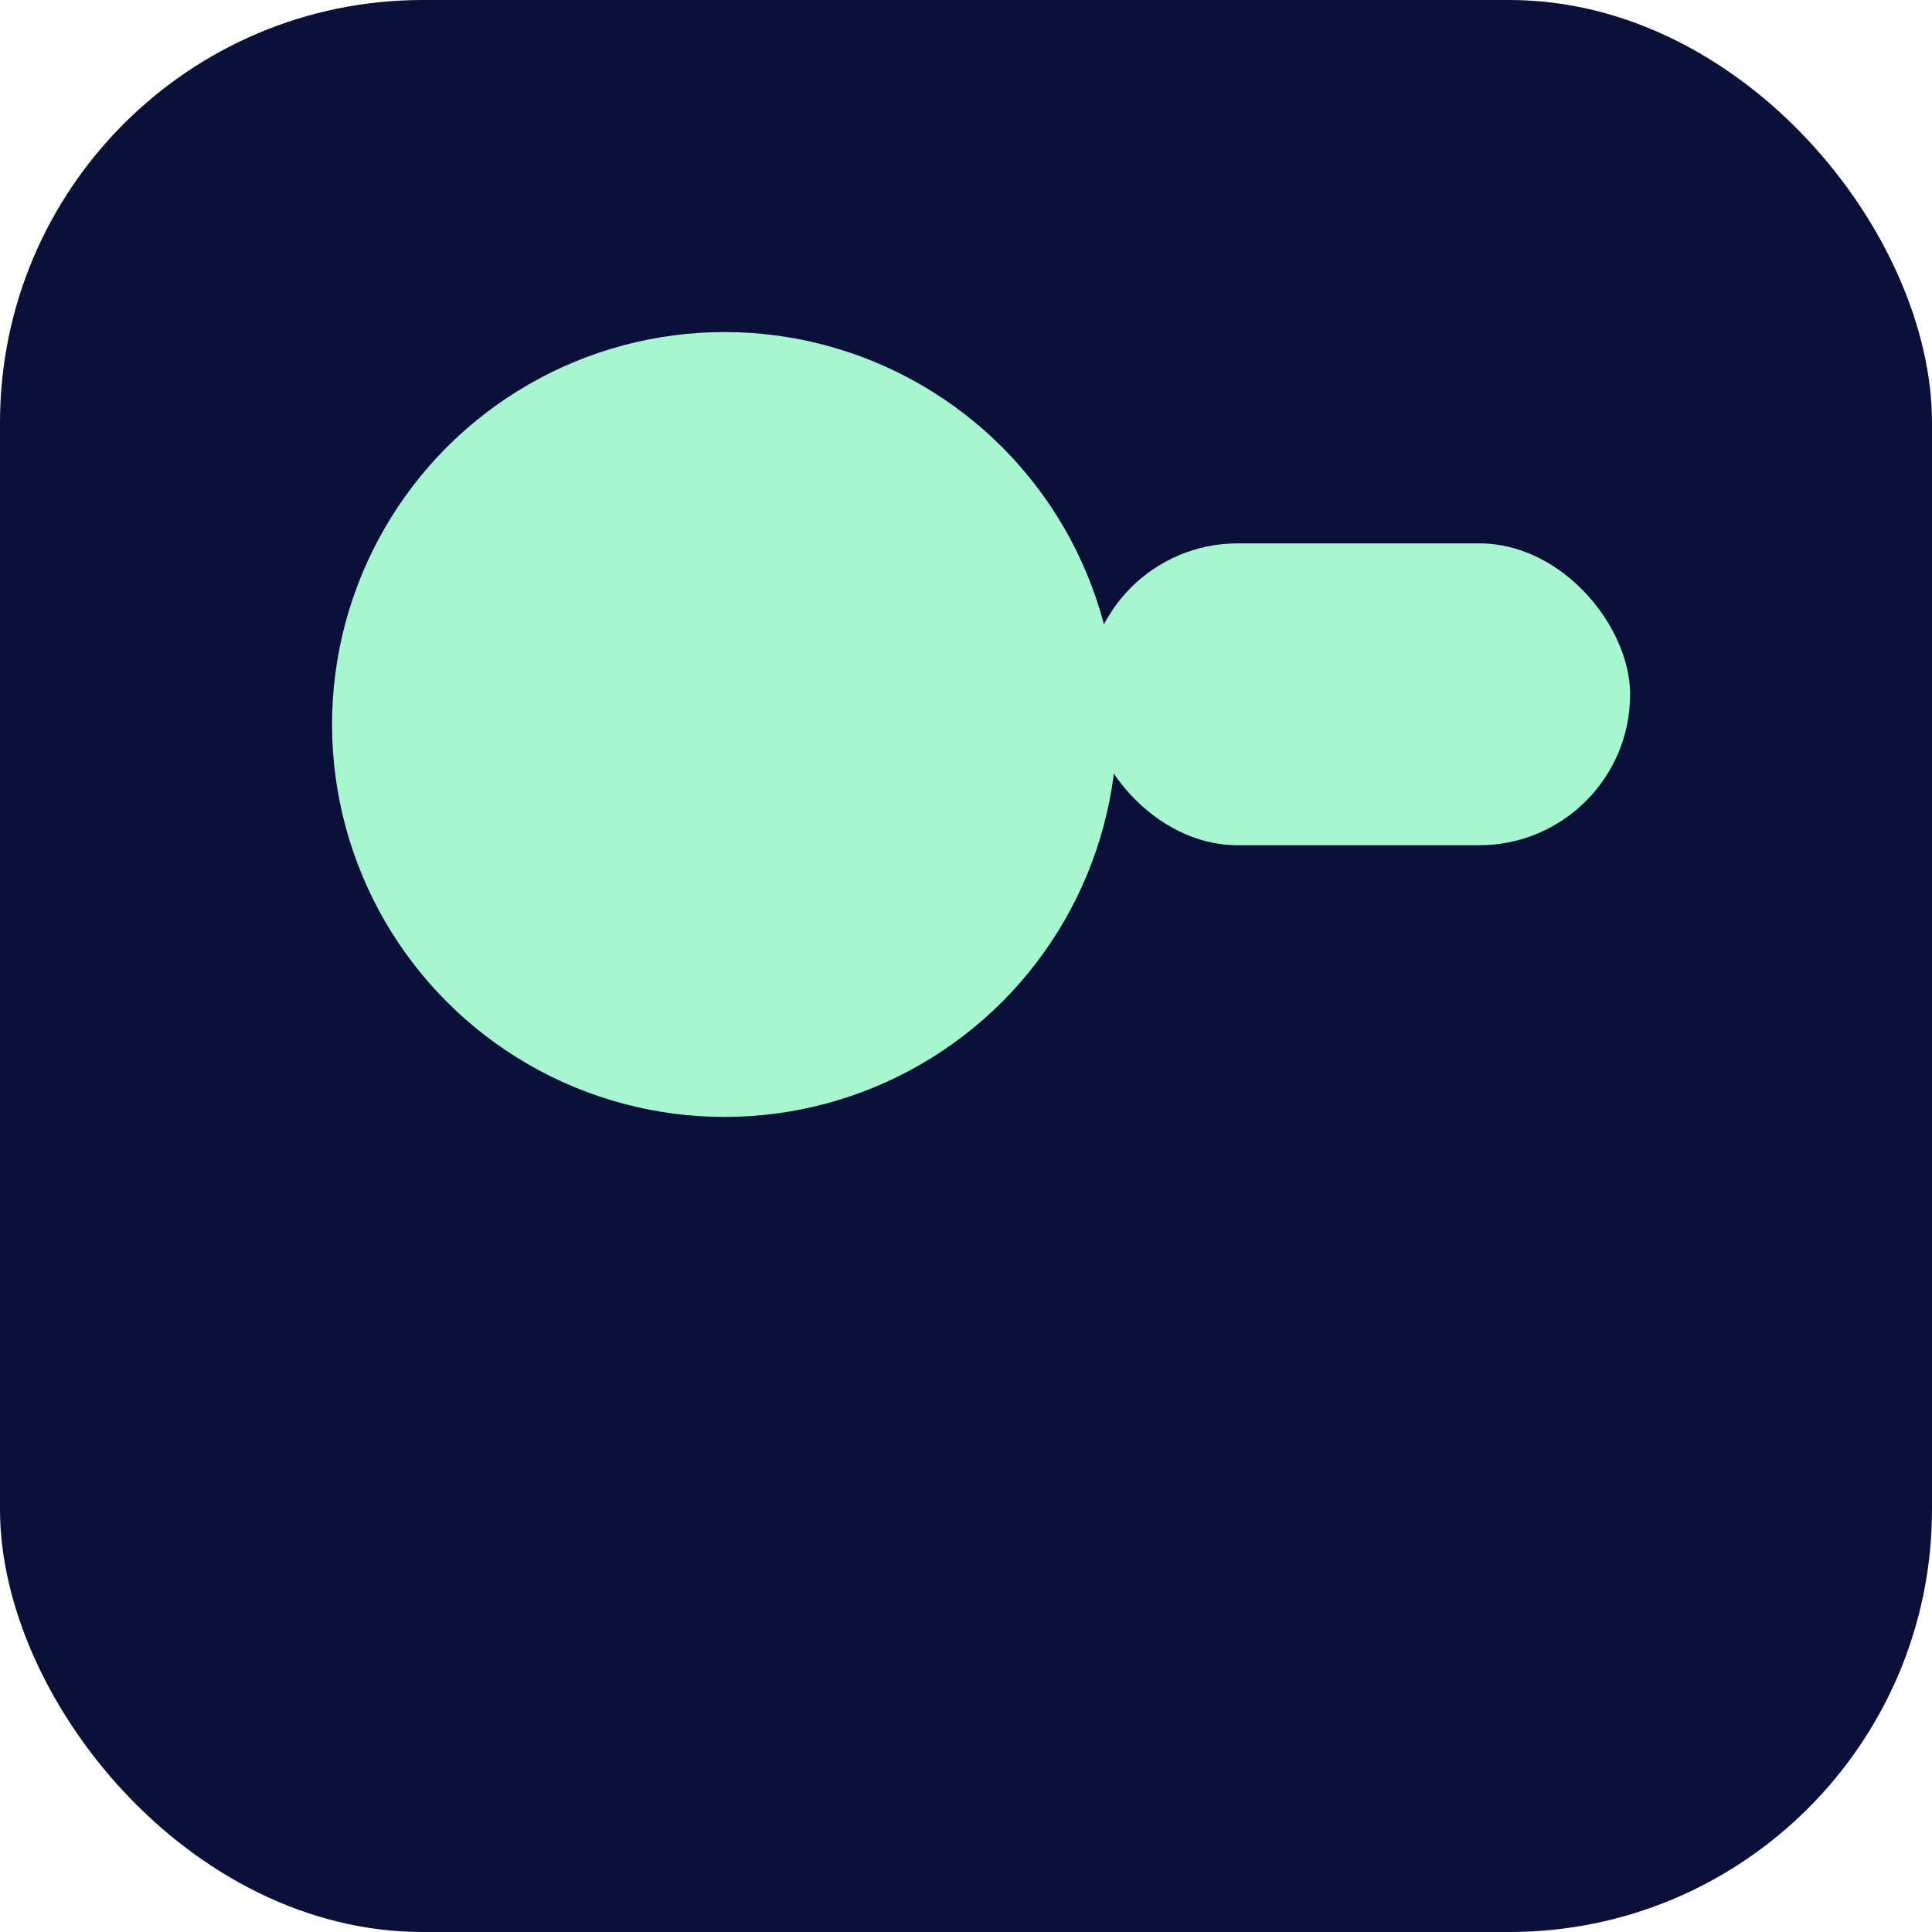
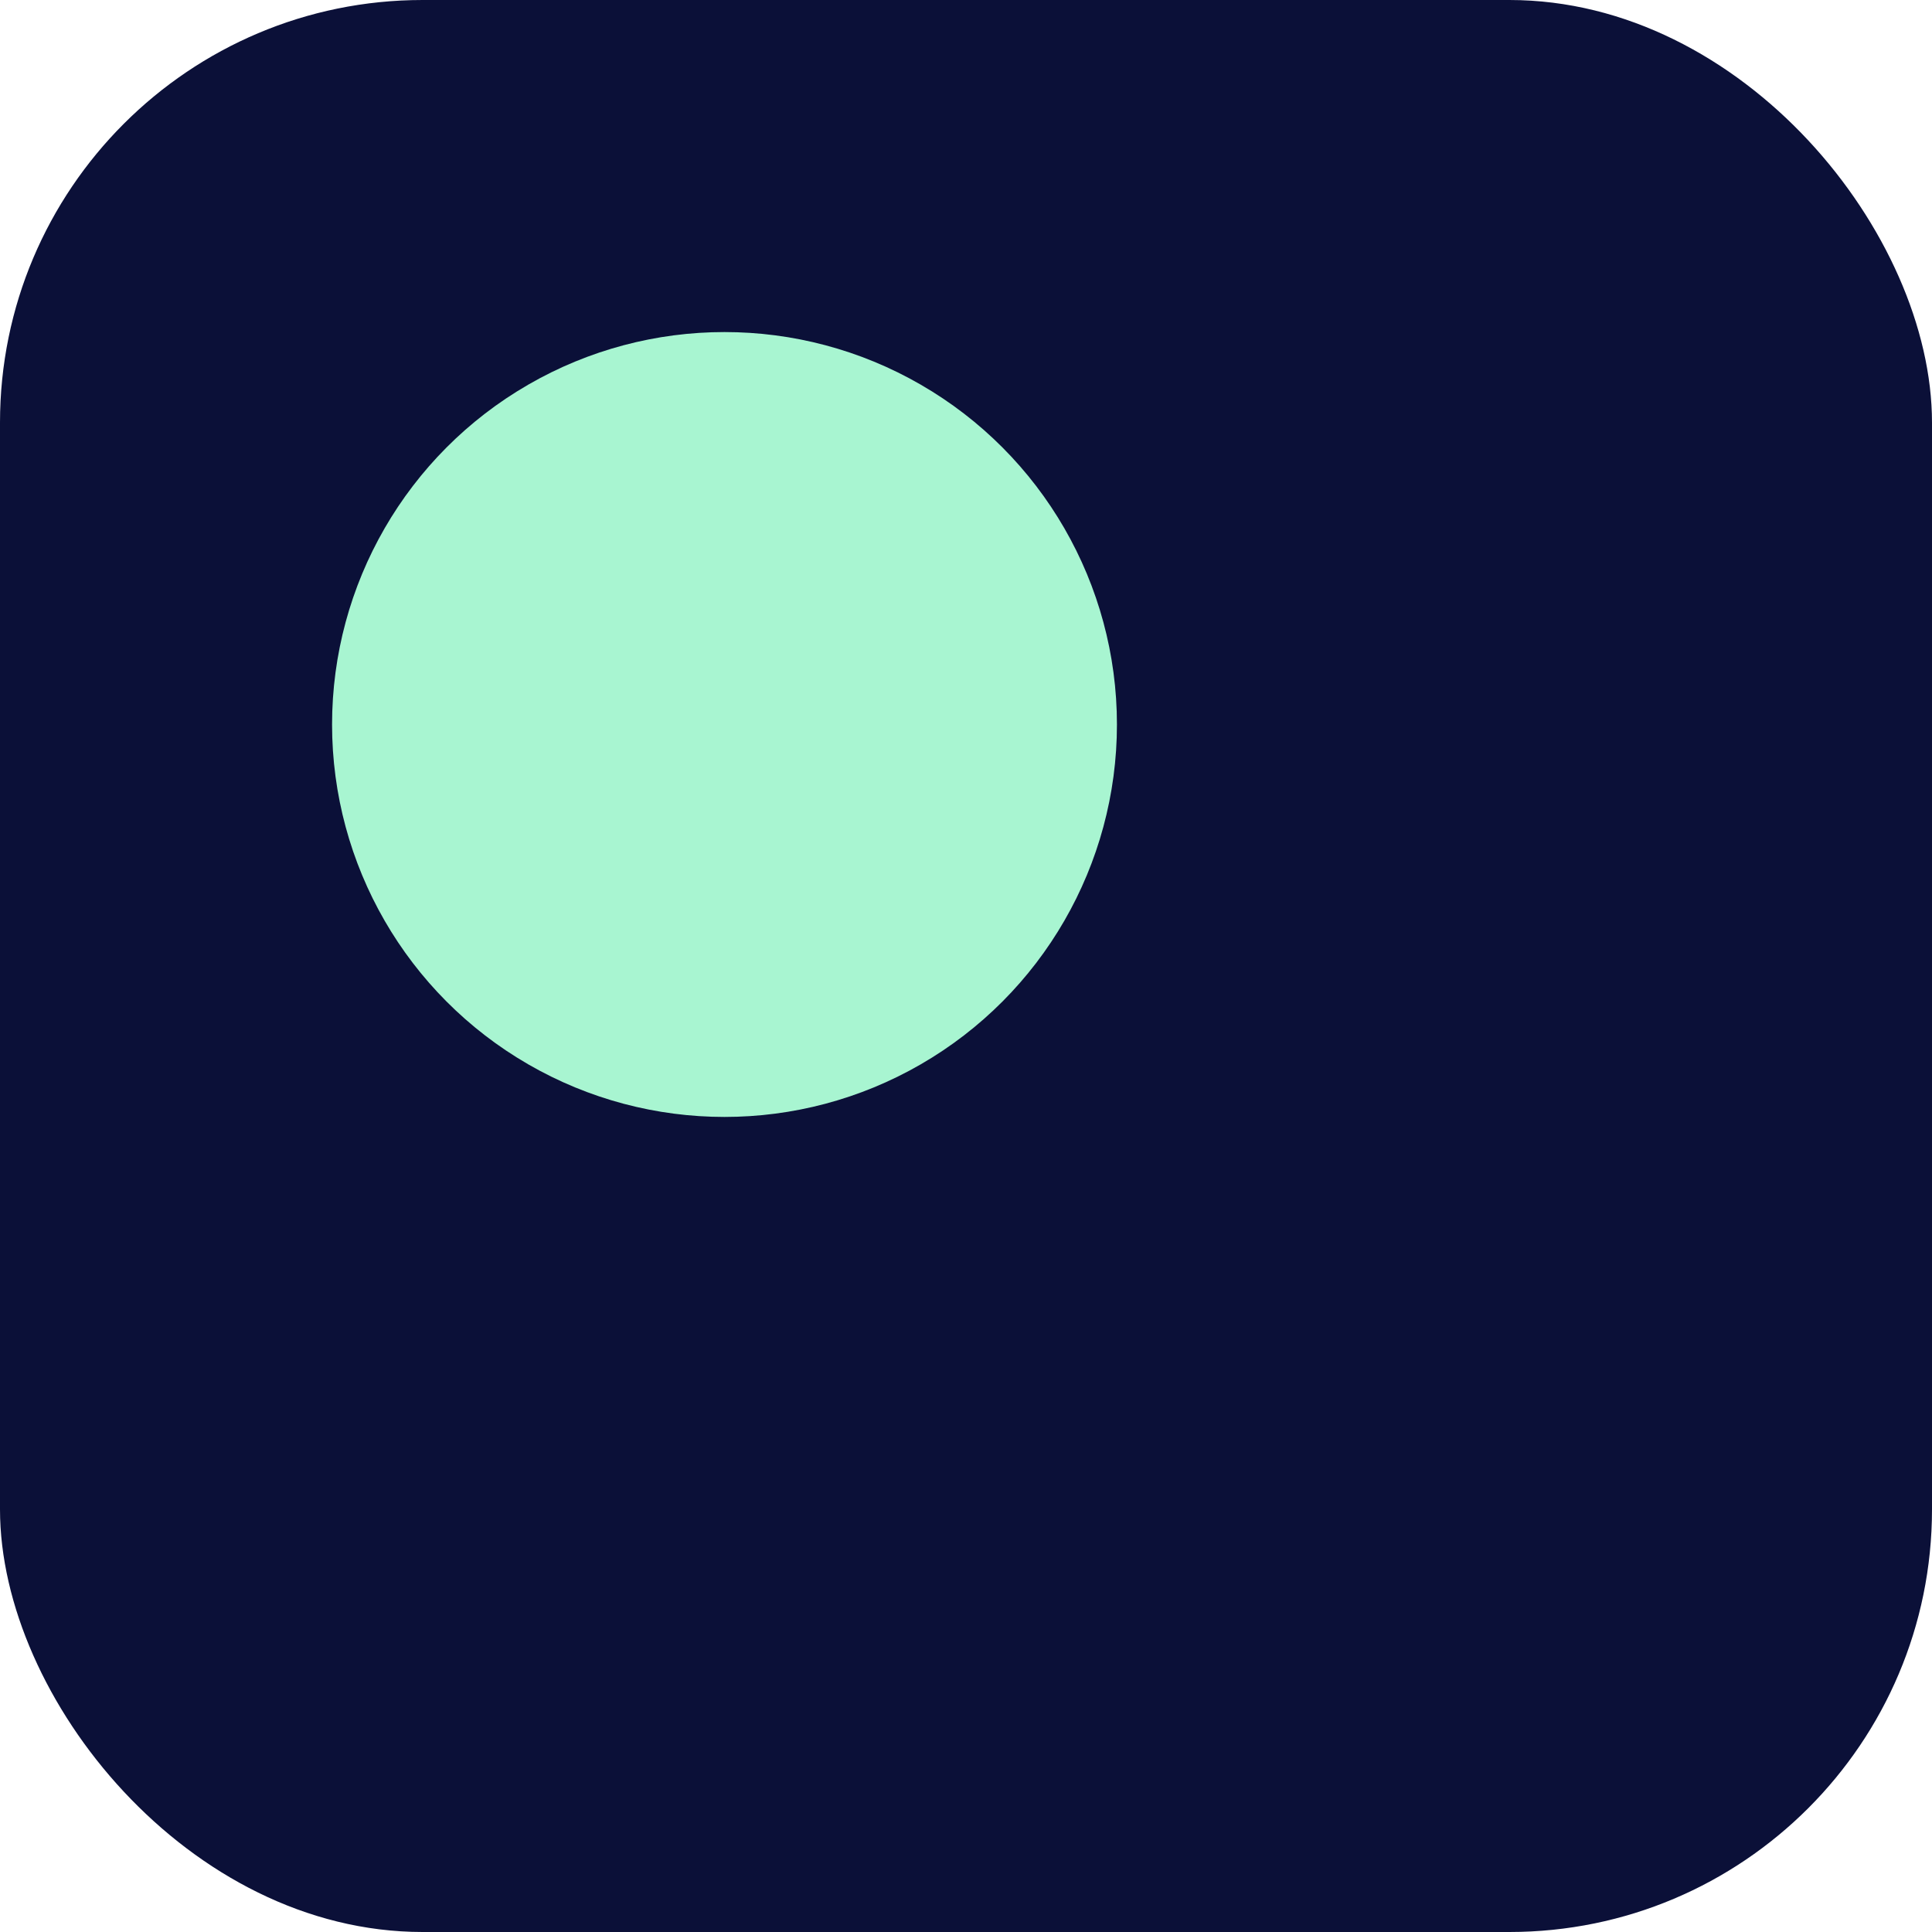
<svg xmlns="http://www.w3.org/2000/svg" viewBox="0 0 64 64" role="img" aria-labelledby="tf df">
  <title id="tf">IndigoMint IP — Favicon</title>
  <desc id="df">Simplified navy tile with large mint circle and single mint bar for clarity at small sizes.</desc>
  <defs>
    <style>
      .bg{fill:#0b1038}
      .mint{fill:#a8f5d1}
    </style>
  </defs>
  <rect class="bg" x="0" y="0" width="64" height="64" rx="14" />
  <circle class="mint" cx="24" cy="24" r="13" />
-   <rect class="mint" x="36" y="18" width="18" height="10" rx="5" />
</svg>